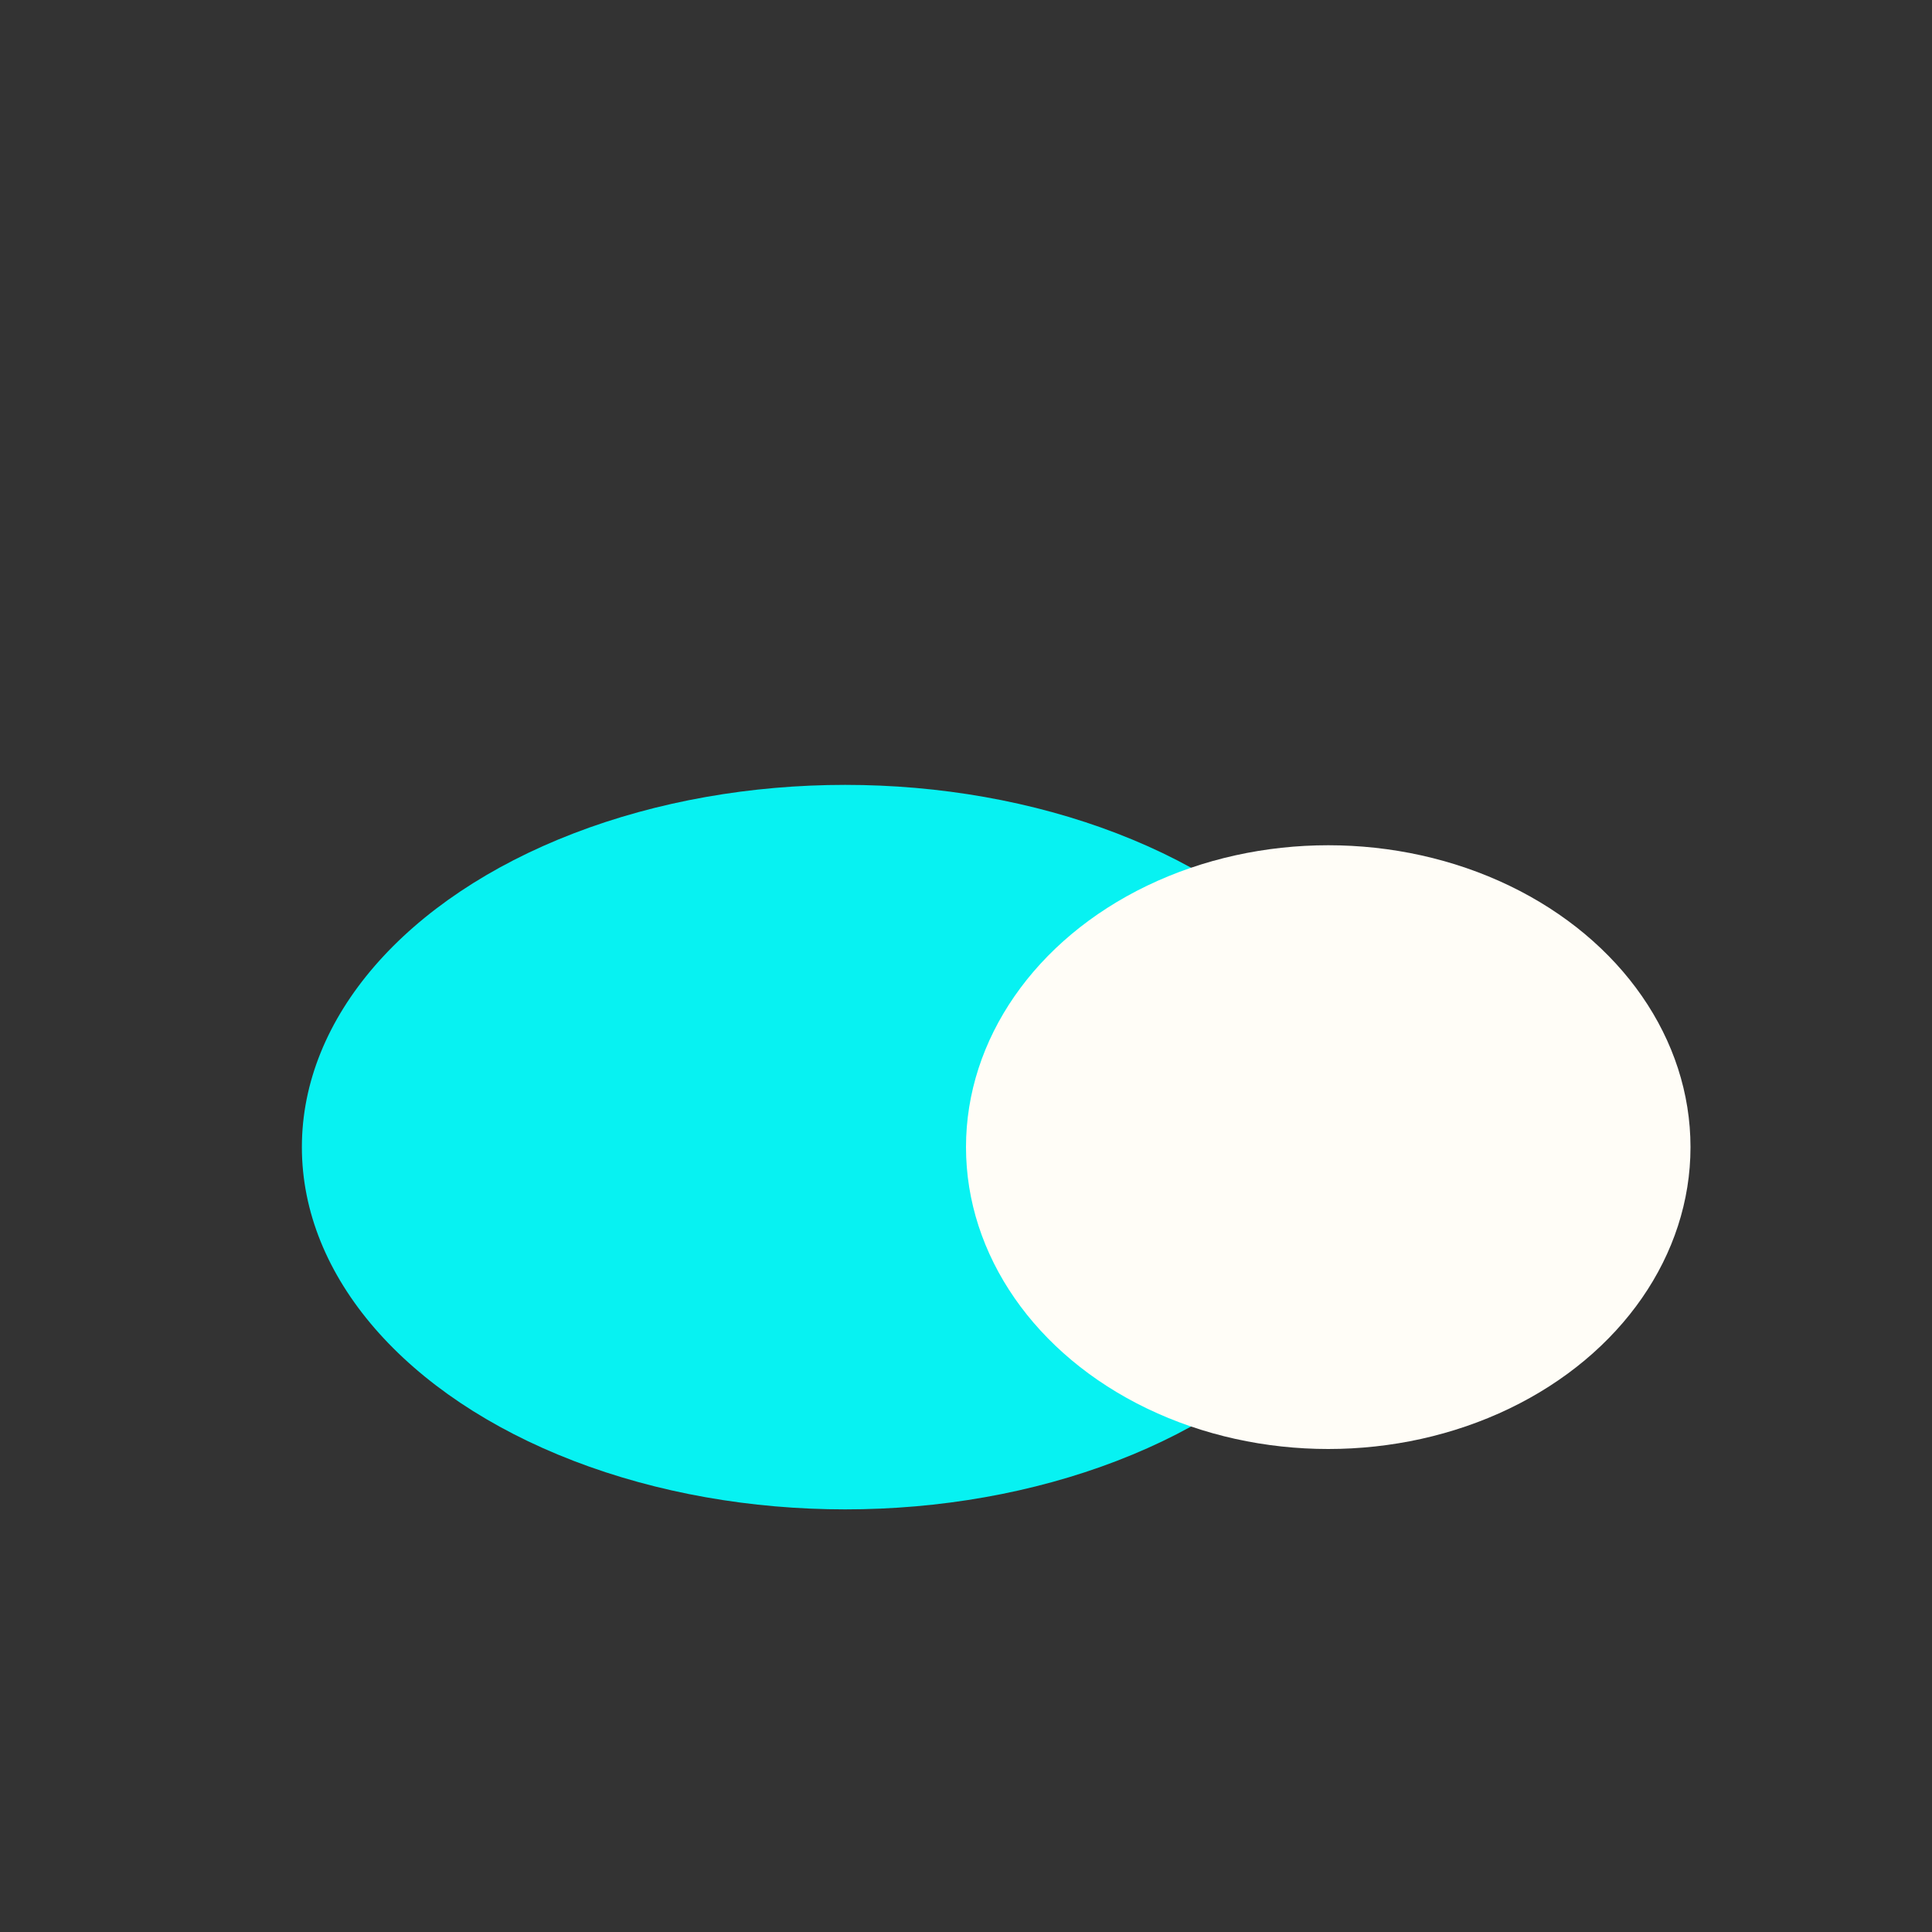
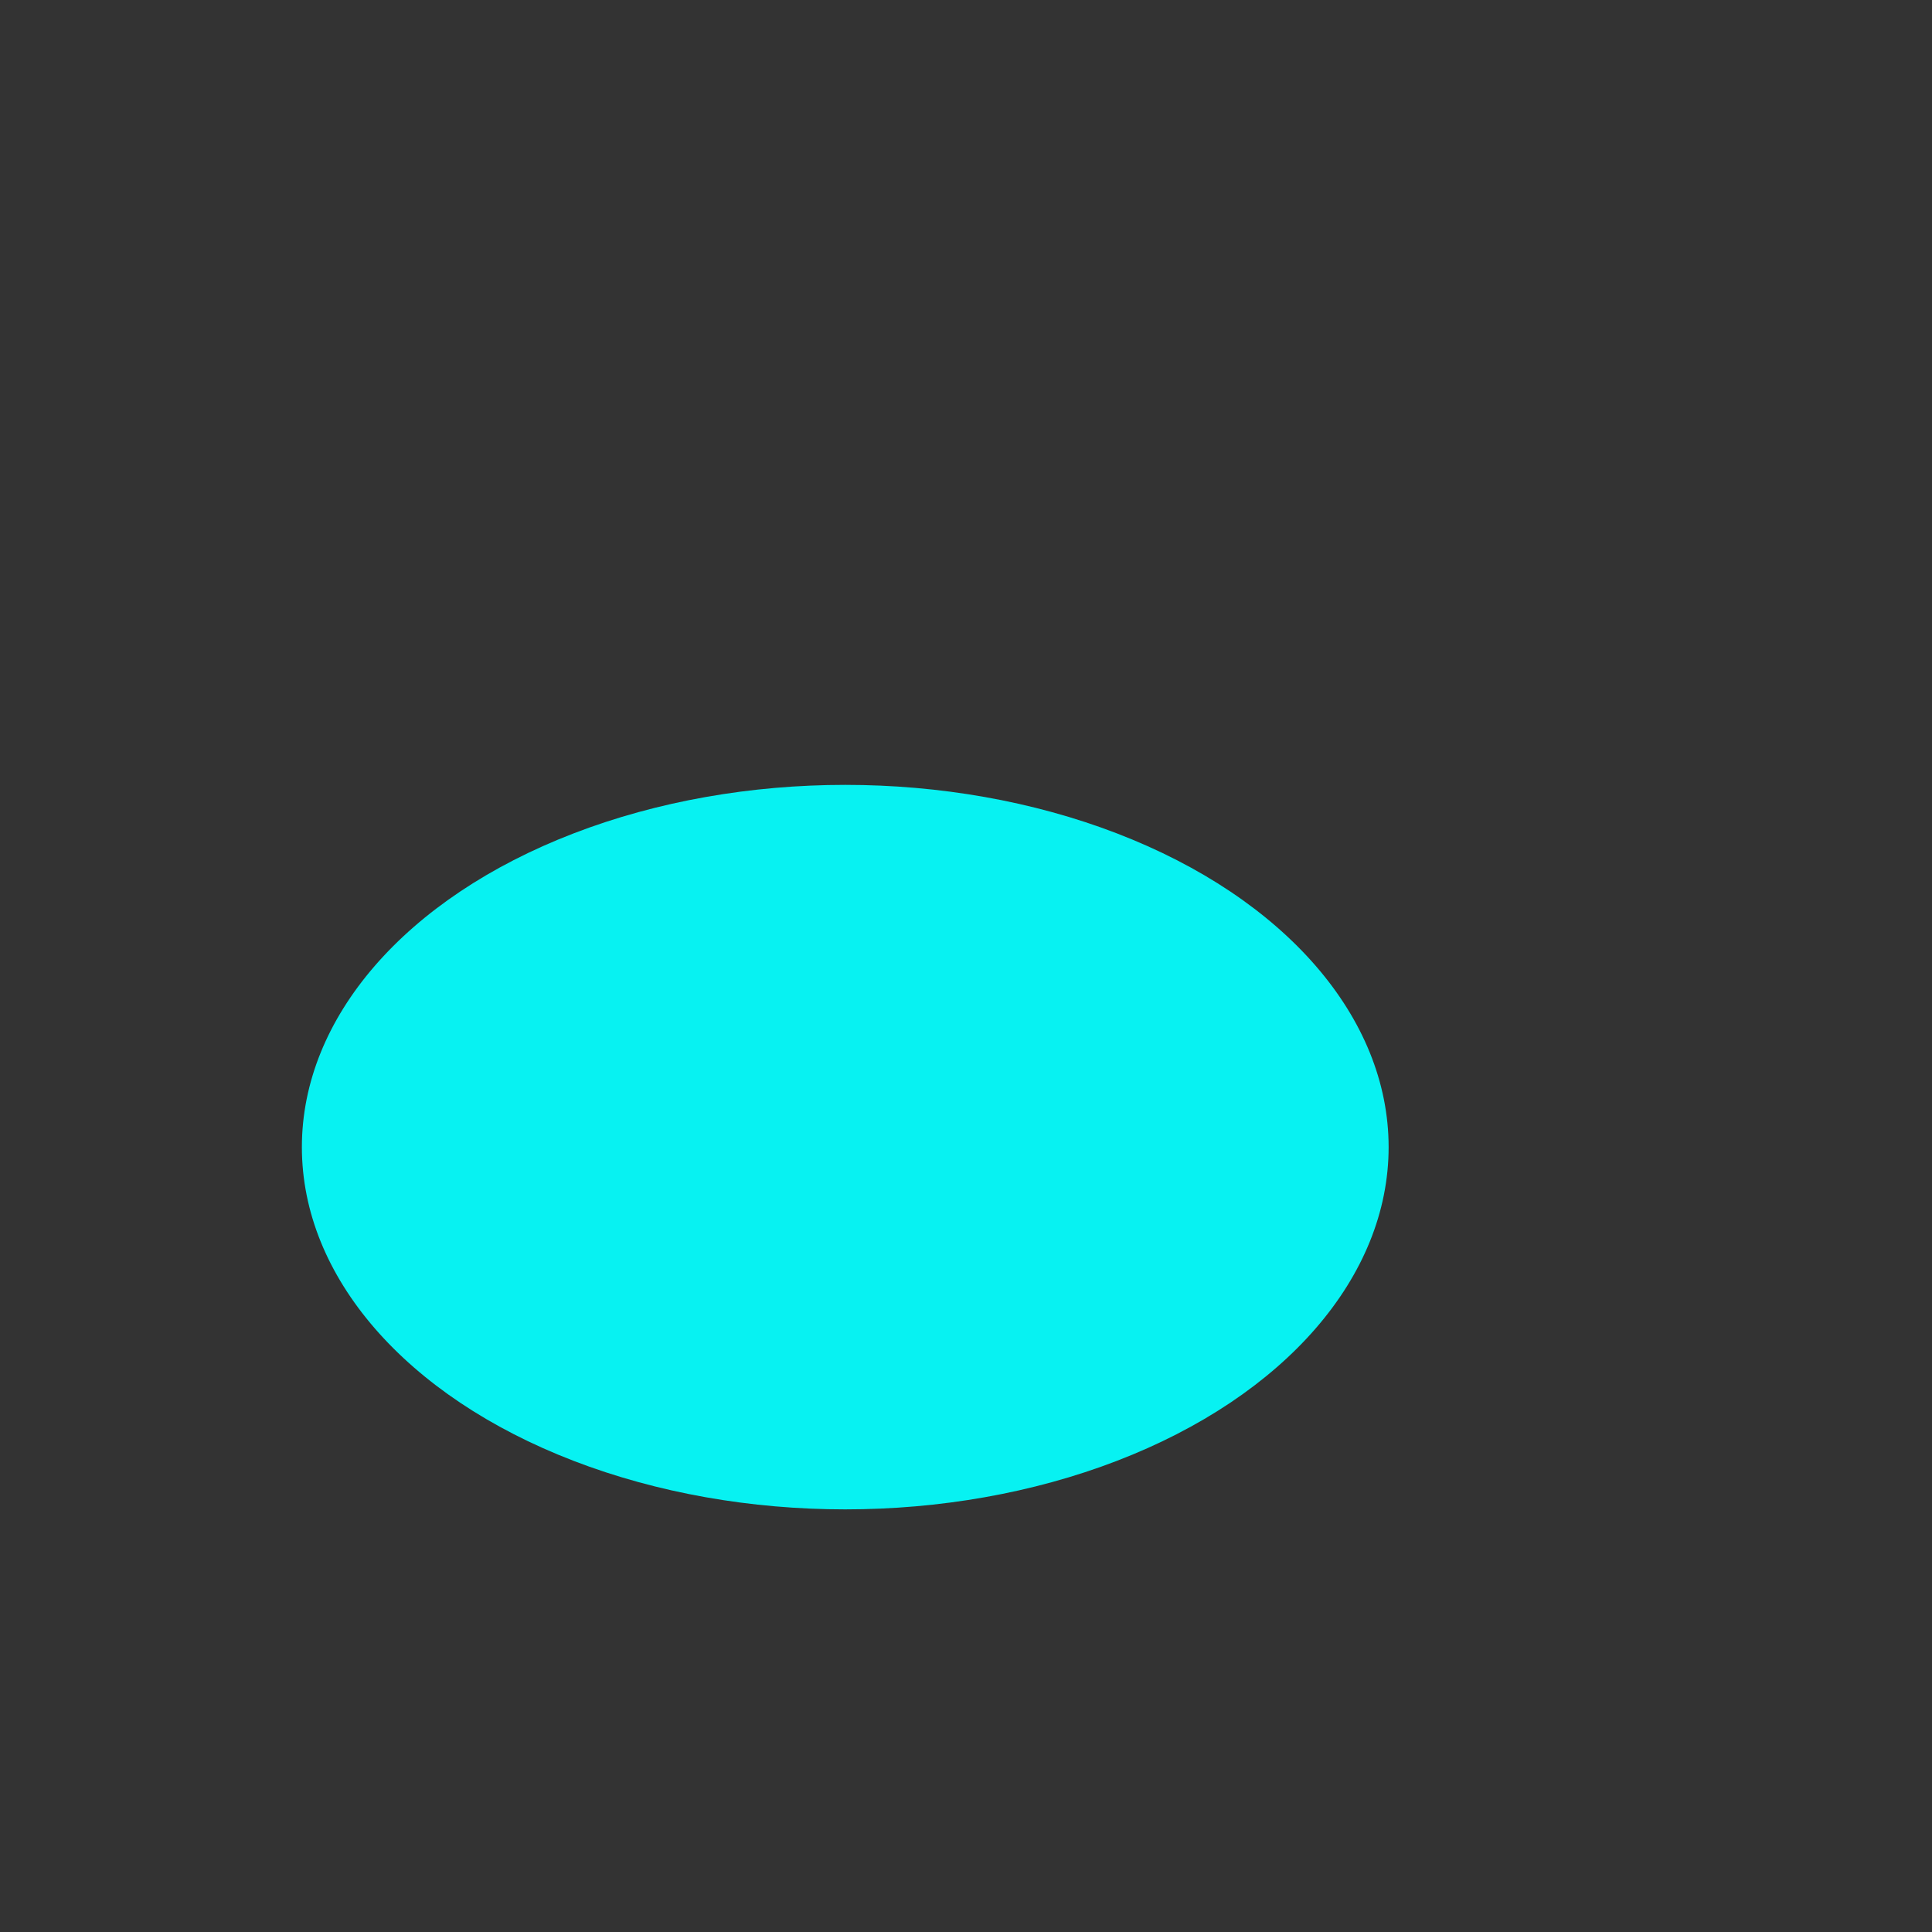
<svg xmlns="http://www.w3.org/2000/svg" width="32" height="32" viewBox="0 0 32 32">
  <rect x="0" y="0" width="32" height="32" fill="#333333" stroke="none" />
  <ellipse cx="14" cy="19" rx="9" ry="6" fill="#07F2F2" />
-   <ellipse cx="22" cy="19" rx="6" ry="5" fill="#FFFDF7" />
</svg>